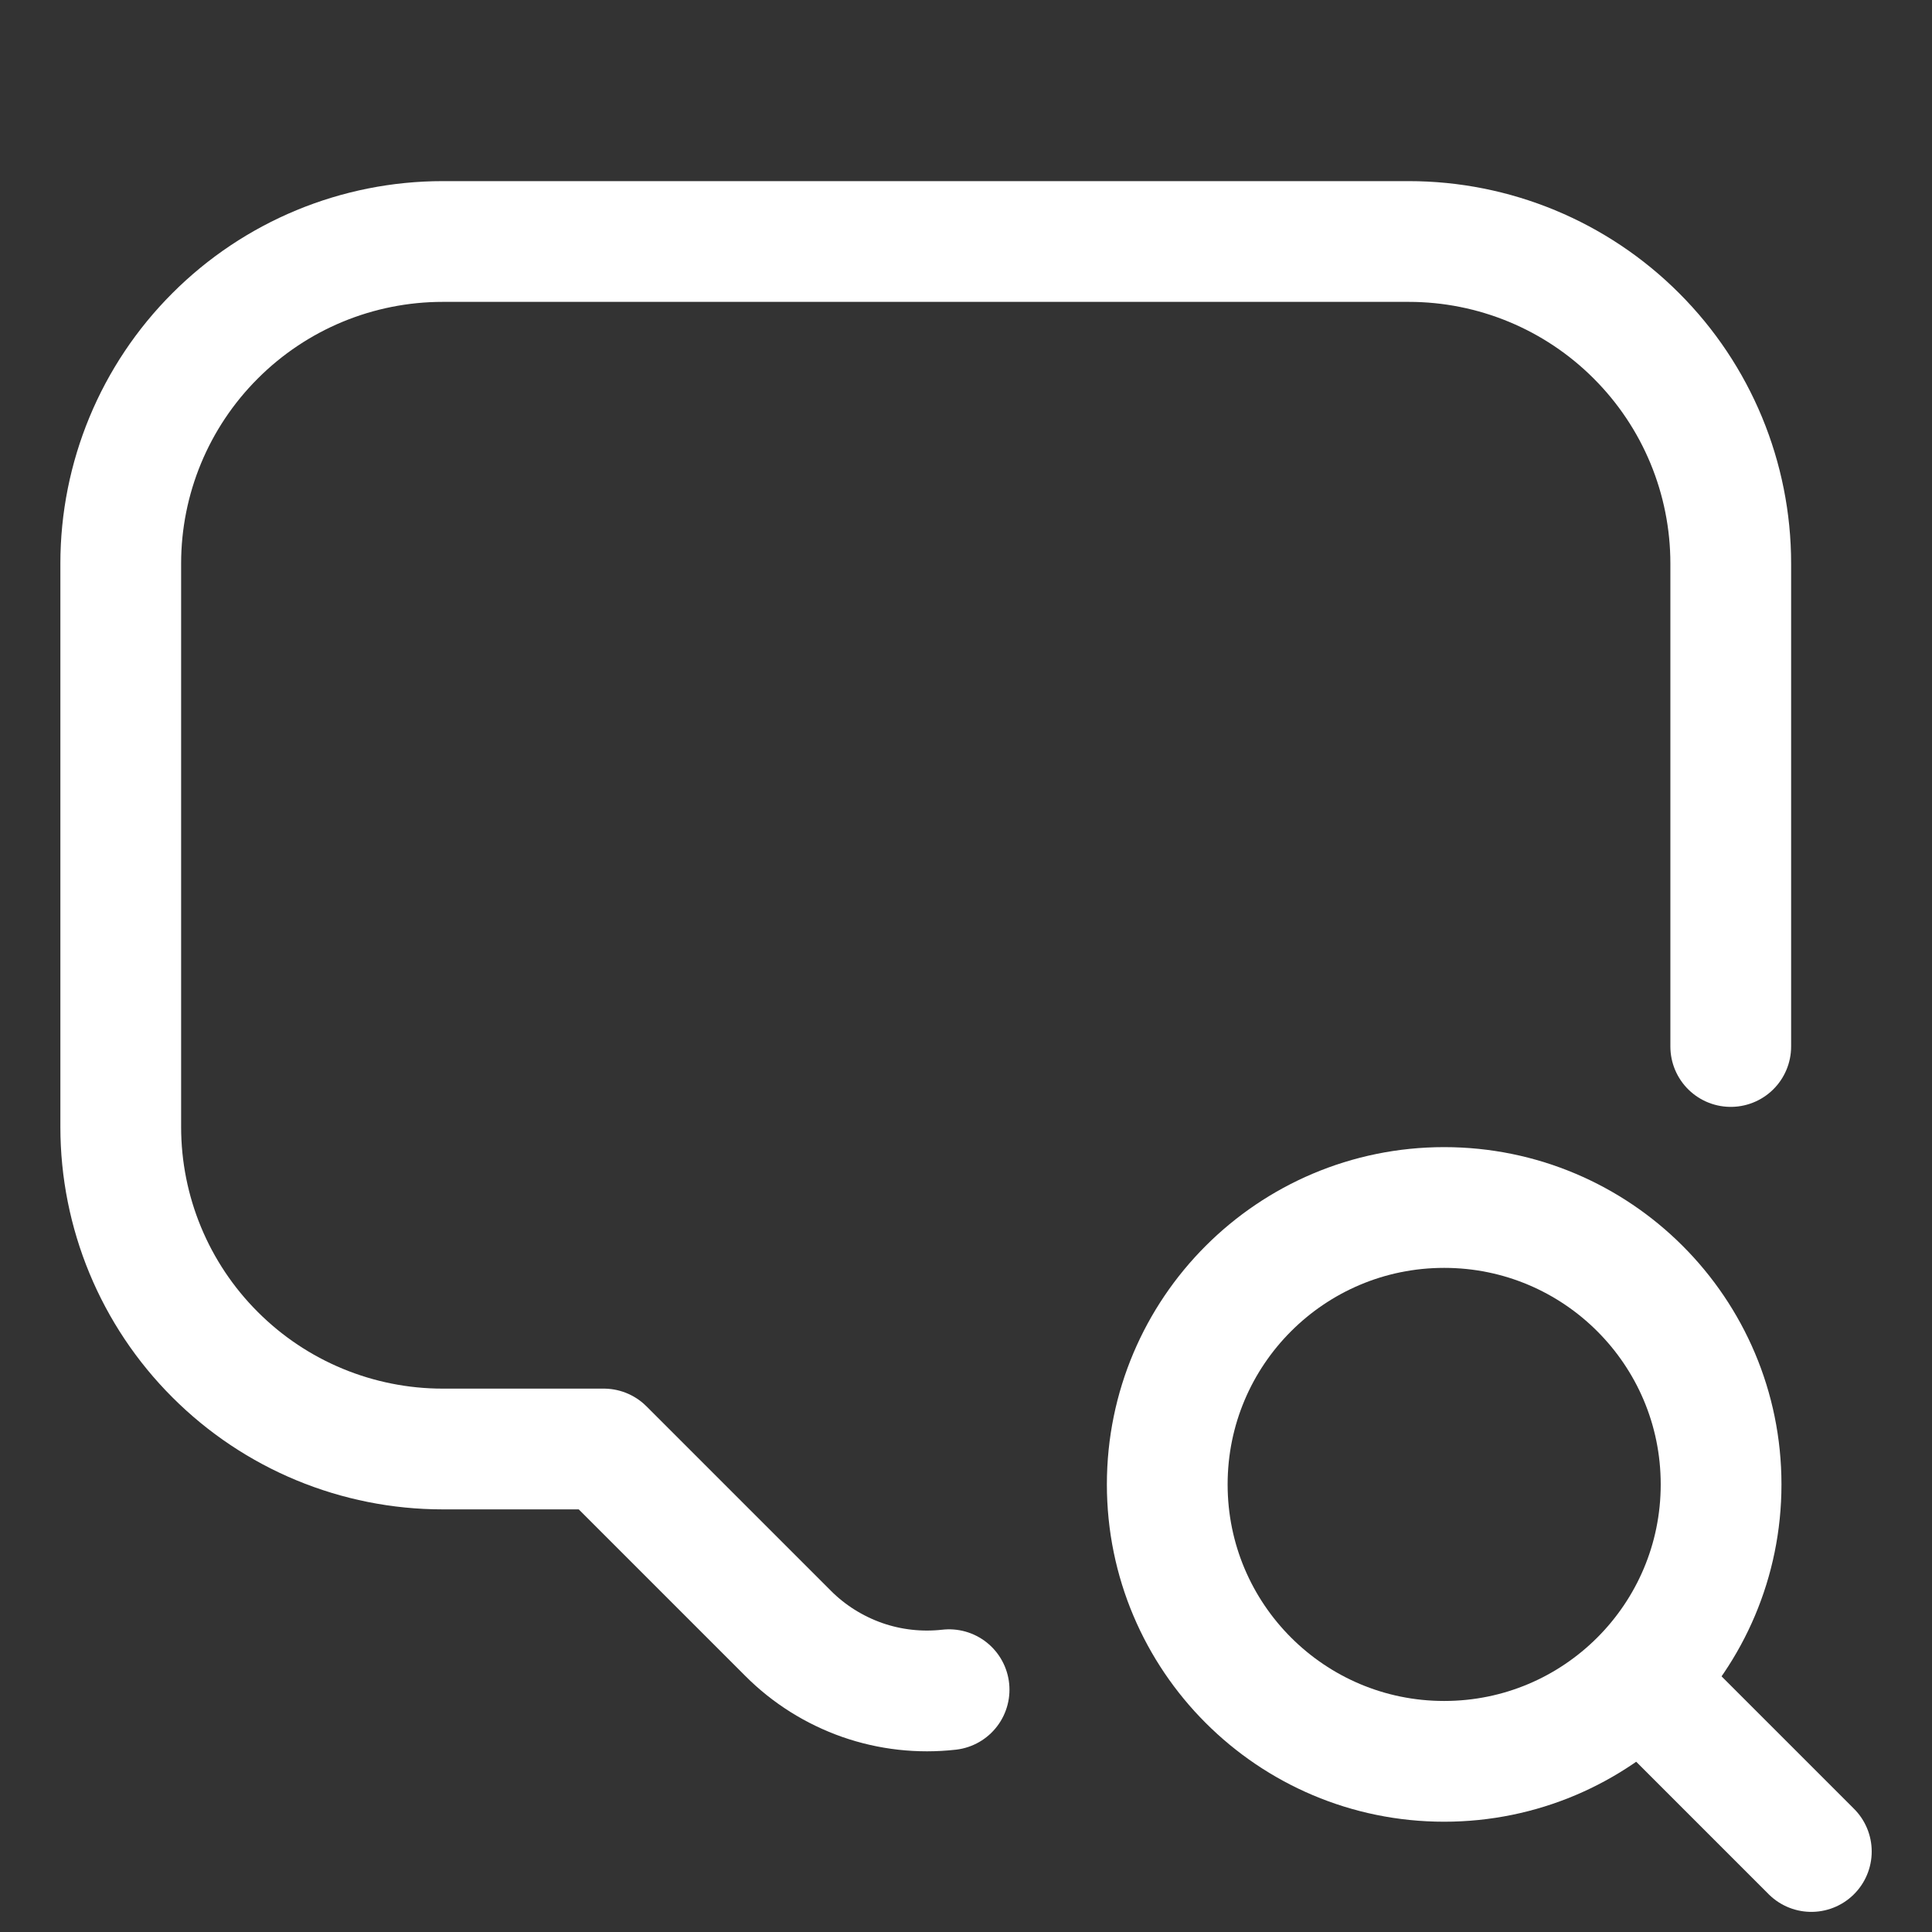
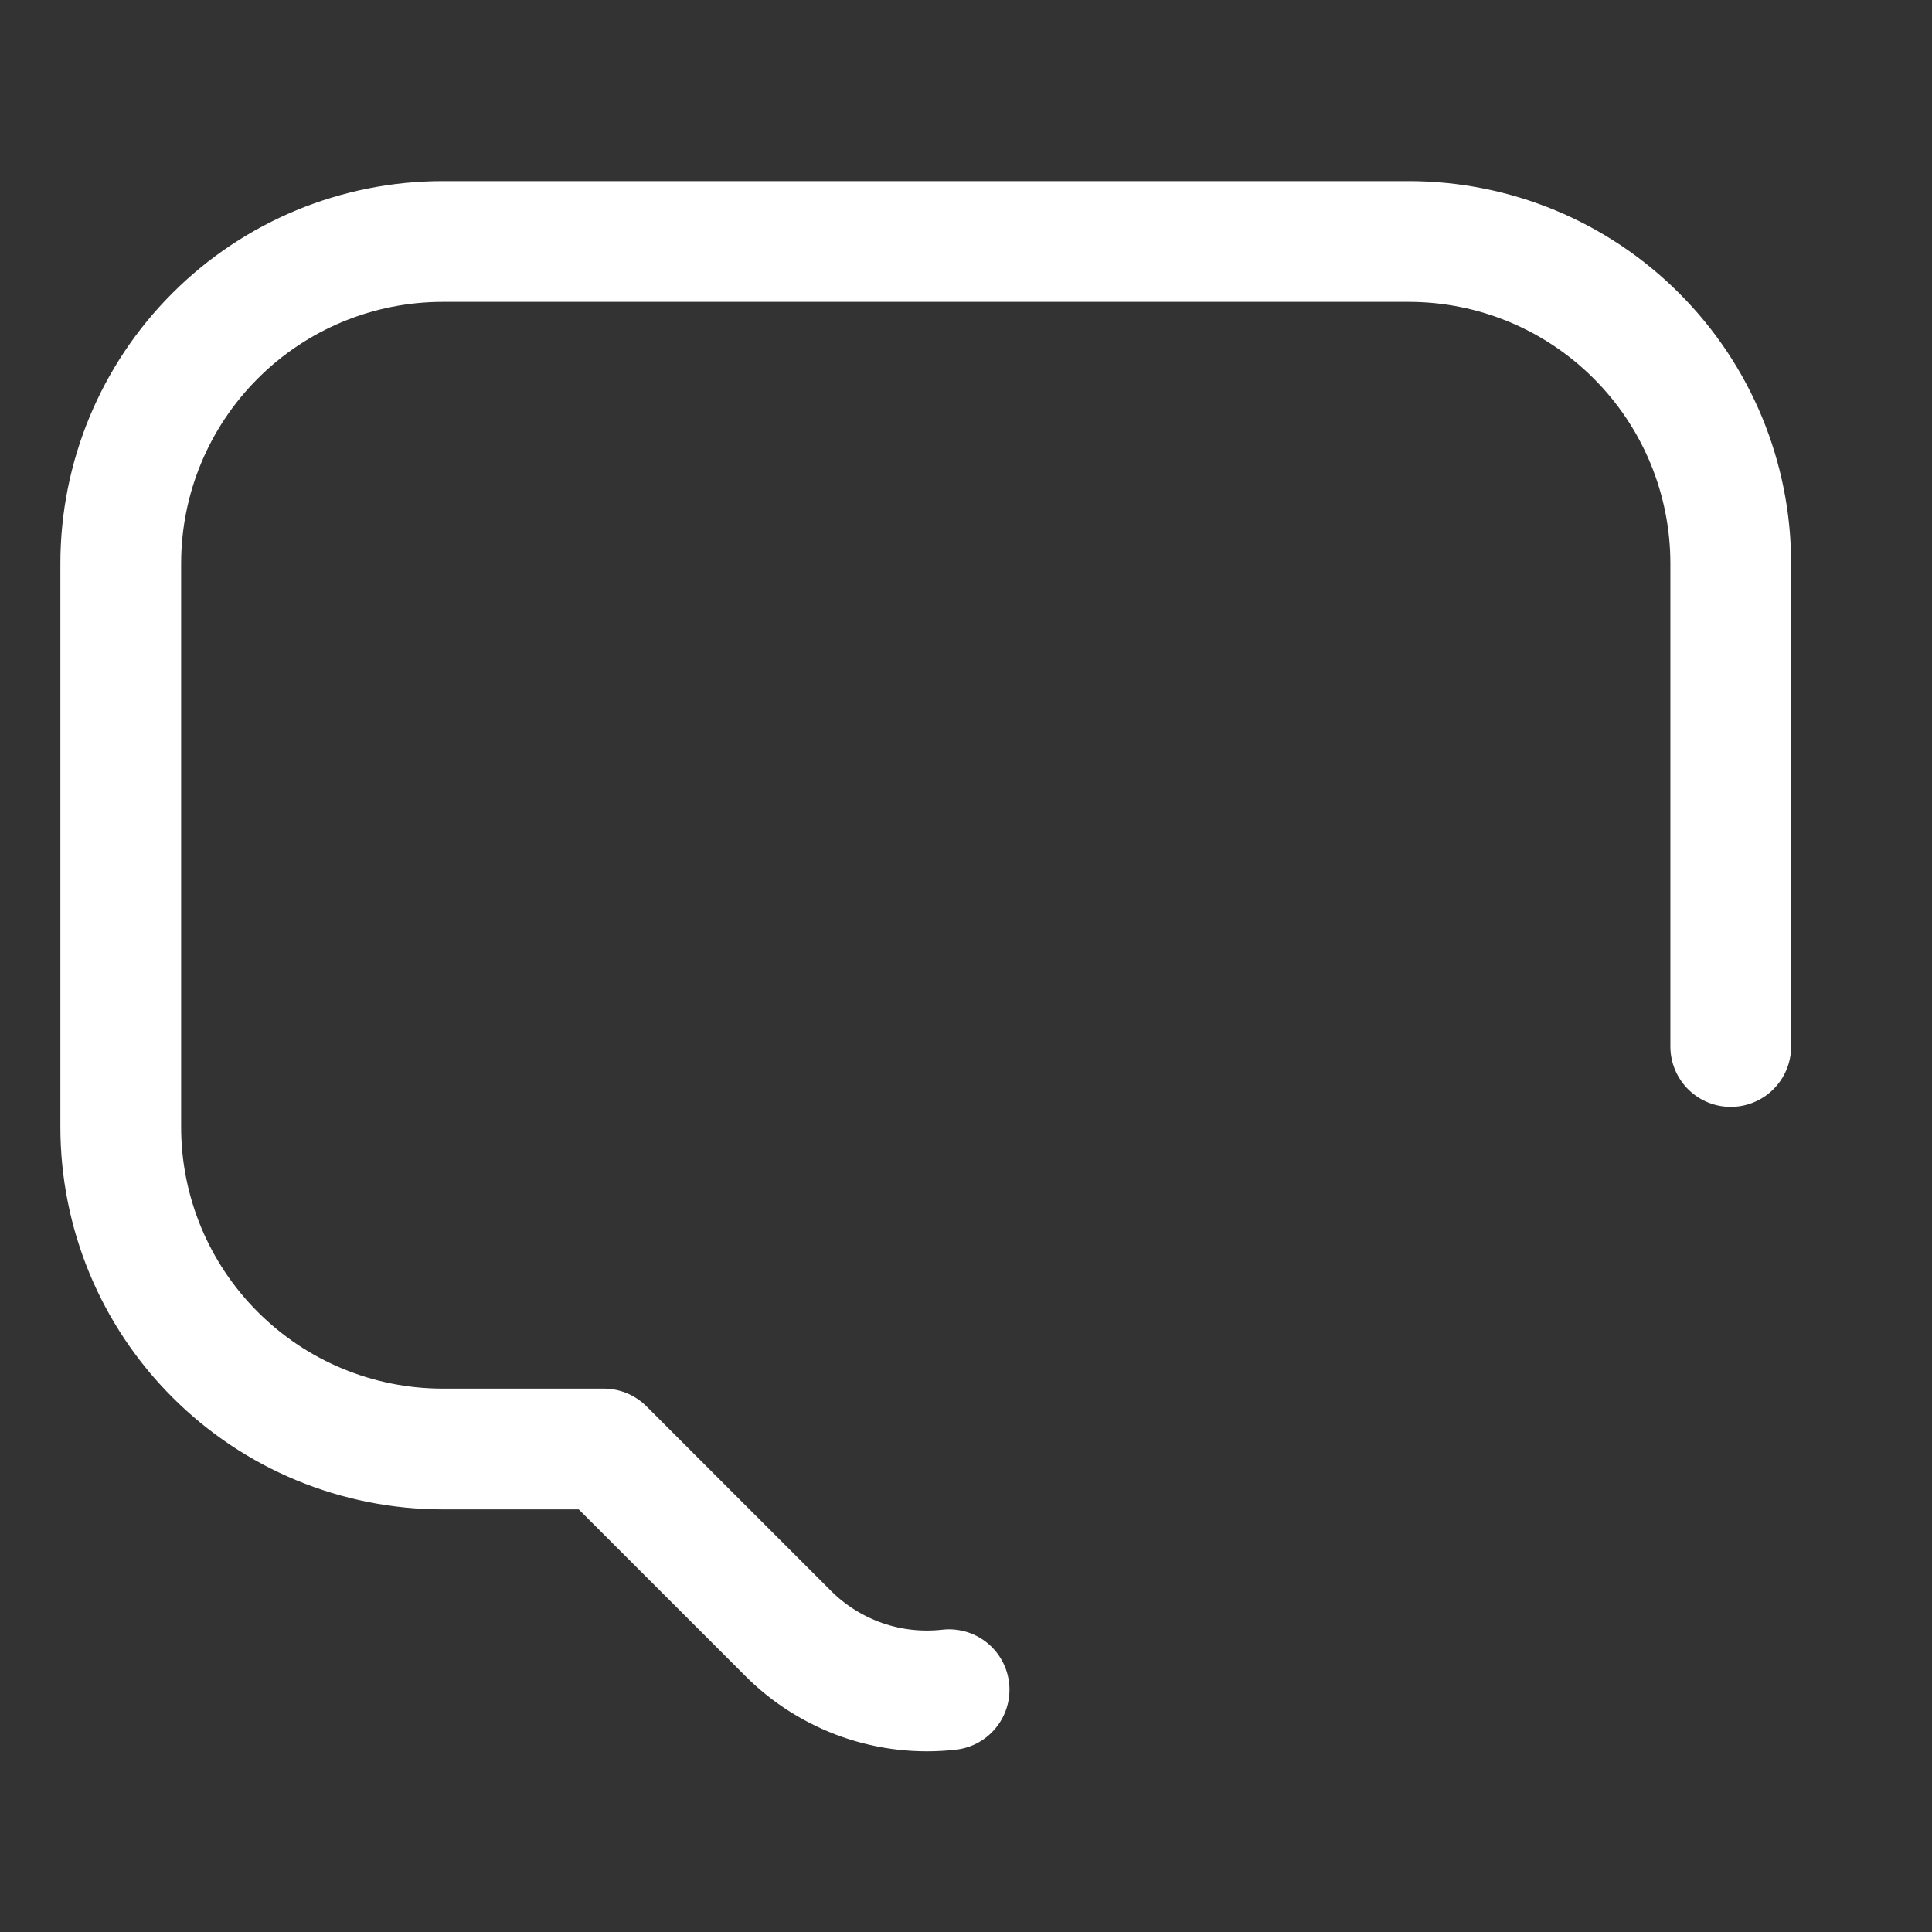
<svg xmlns="http://www.w3.org/2000/svg" width="800px" height="800px" viewBox="0 0 24 24" fill="none" stroke="#ffffff">
  <rect x="0" y="0" width="24" height="24" fill="#333333" stroke="none" />
  <g id="SVGRepo_bgCarrier" stroke-width="0" />
  <g id="SVGRepo_tracerCarrier" stroke-linecap="round" stroke-linejoin="round" />
  <g id="SVGRepo_iconCarrier">
    <path d="M21.5 13V7C21.5 5.939 21.079 4.922 20.328 4.172C19.578 3.421 18.561 3 17.5 3H5.5C4.439 3 3.422 3.421 2.672 4.172C1.921 4.922 1.5 5.939 1.5 7V14C1.5 15.061 1.921 16.078 2.672 16.828C3.422 17.579 4.439 18 5.5 18H7.5L9.79 20.29C10.049 20.55 10.364 20.747 10.71 20.869C11.056 20.99 11.425 21.031 11.79 20.99" stroke="#ffffff" stroke-width="1.5" stroke-linecap="round" stroke-linejoin="round" />
-     <path d="M17.94 21.88C19.84 21.88 21.38 20.34 21.38 18.44C21.38 16.54 19.84 15 17.94 15C16.04 15 14.5 16.54 14.5 18.44C14.5 20.34 16.04 21.88 17.94 21.88Z" stroke="#ffffff" stroke-width="1.5" stroke-linecap="round" stroke-linejoin="round" />
-     <path d="M22.501 23L20.381 20.88" stroke="#ffffff" stroke-width="1.5" stroke-linecap="round" stroke-linejoin="round" />
  </g>
</svg>